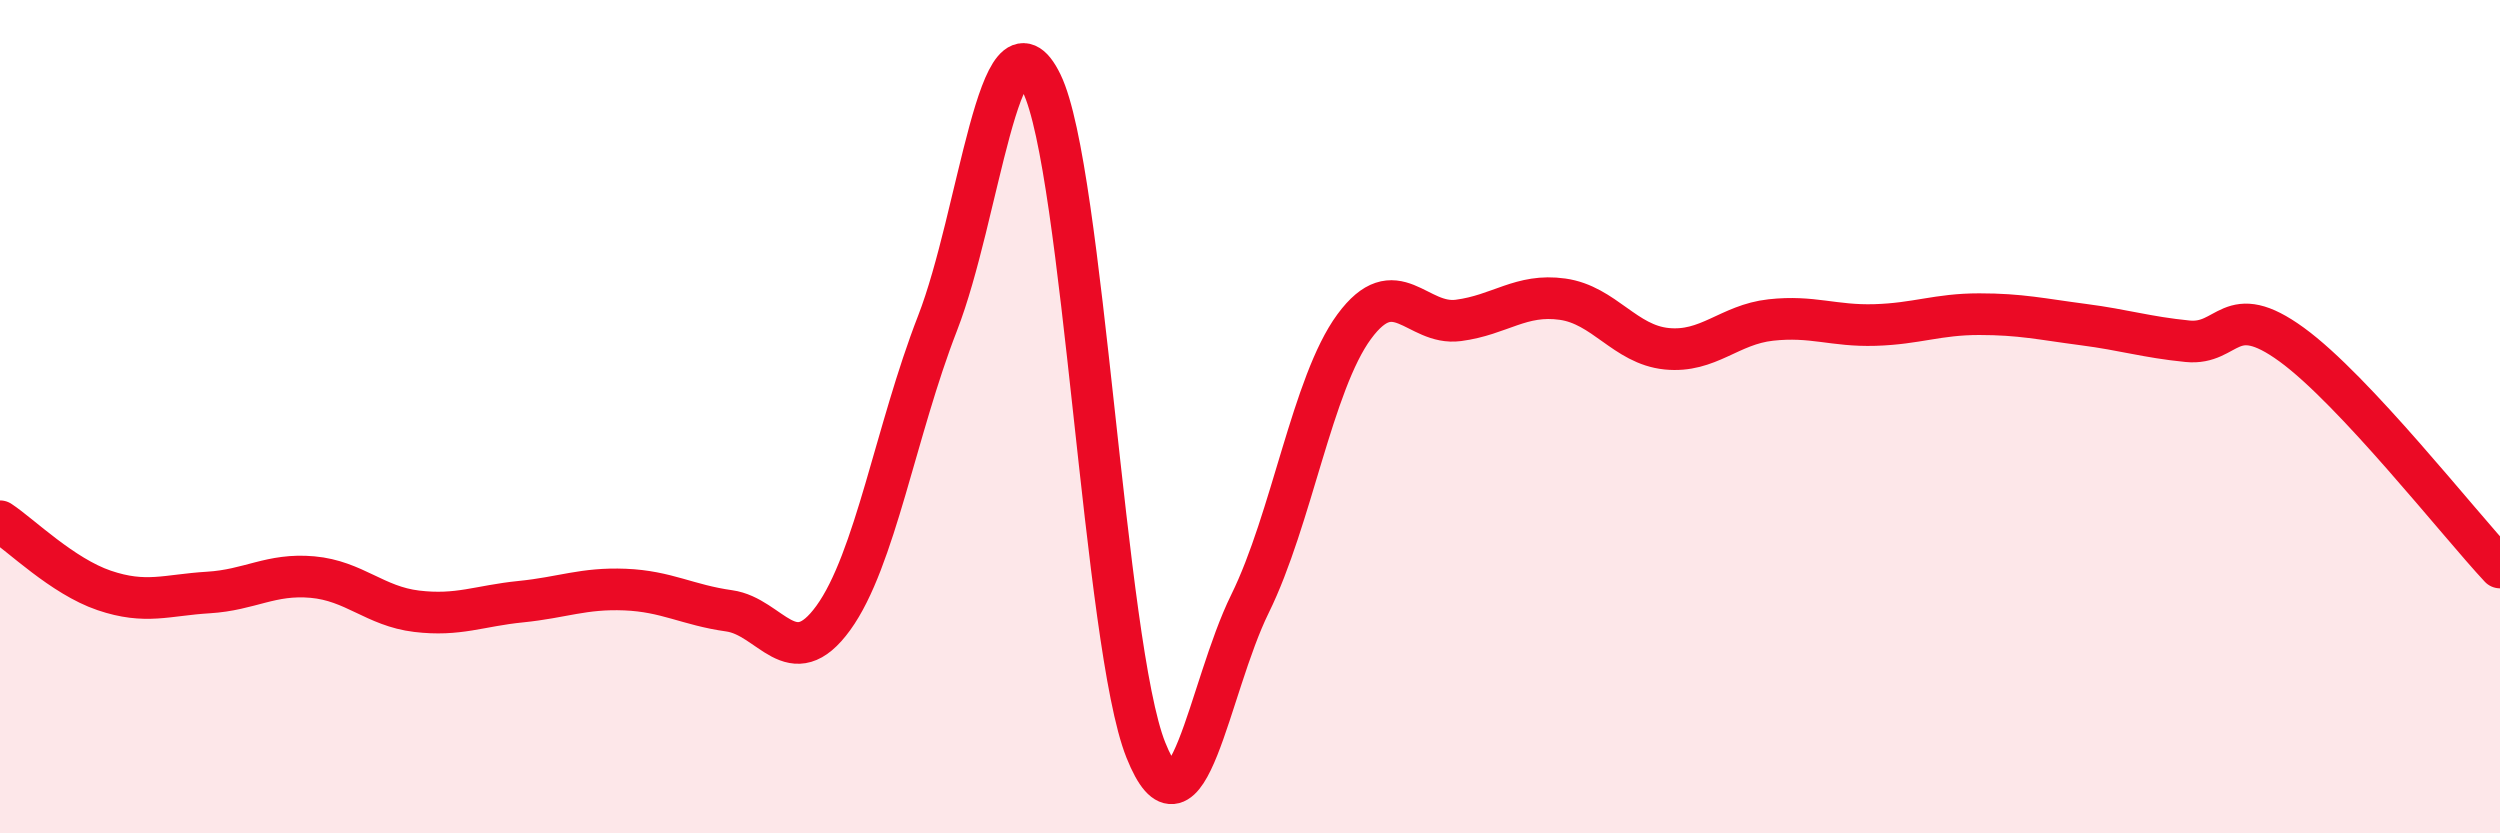
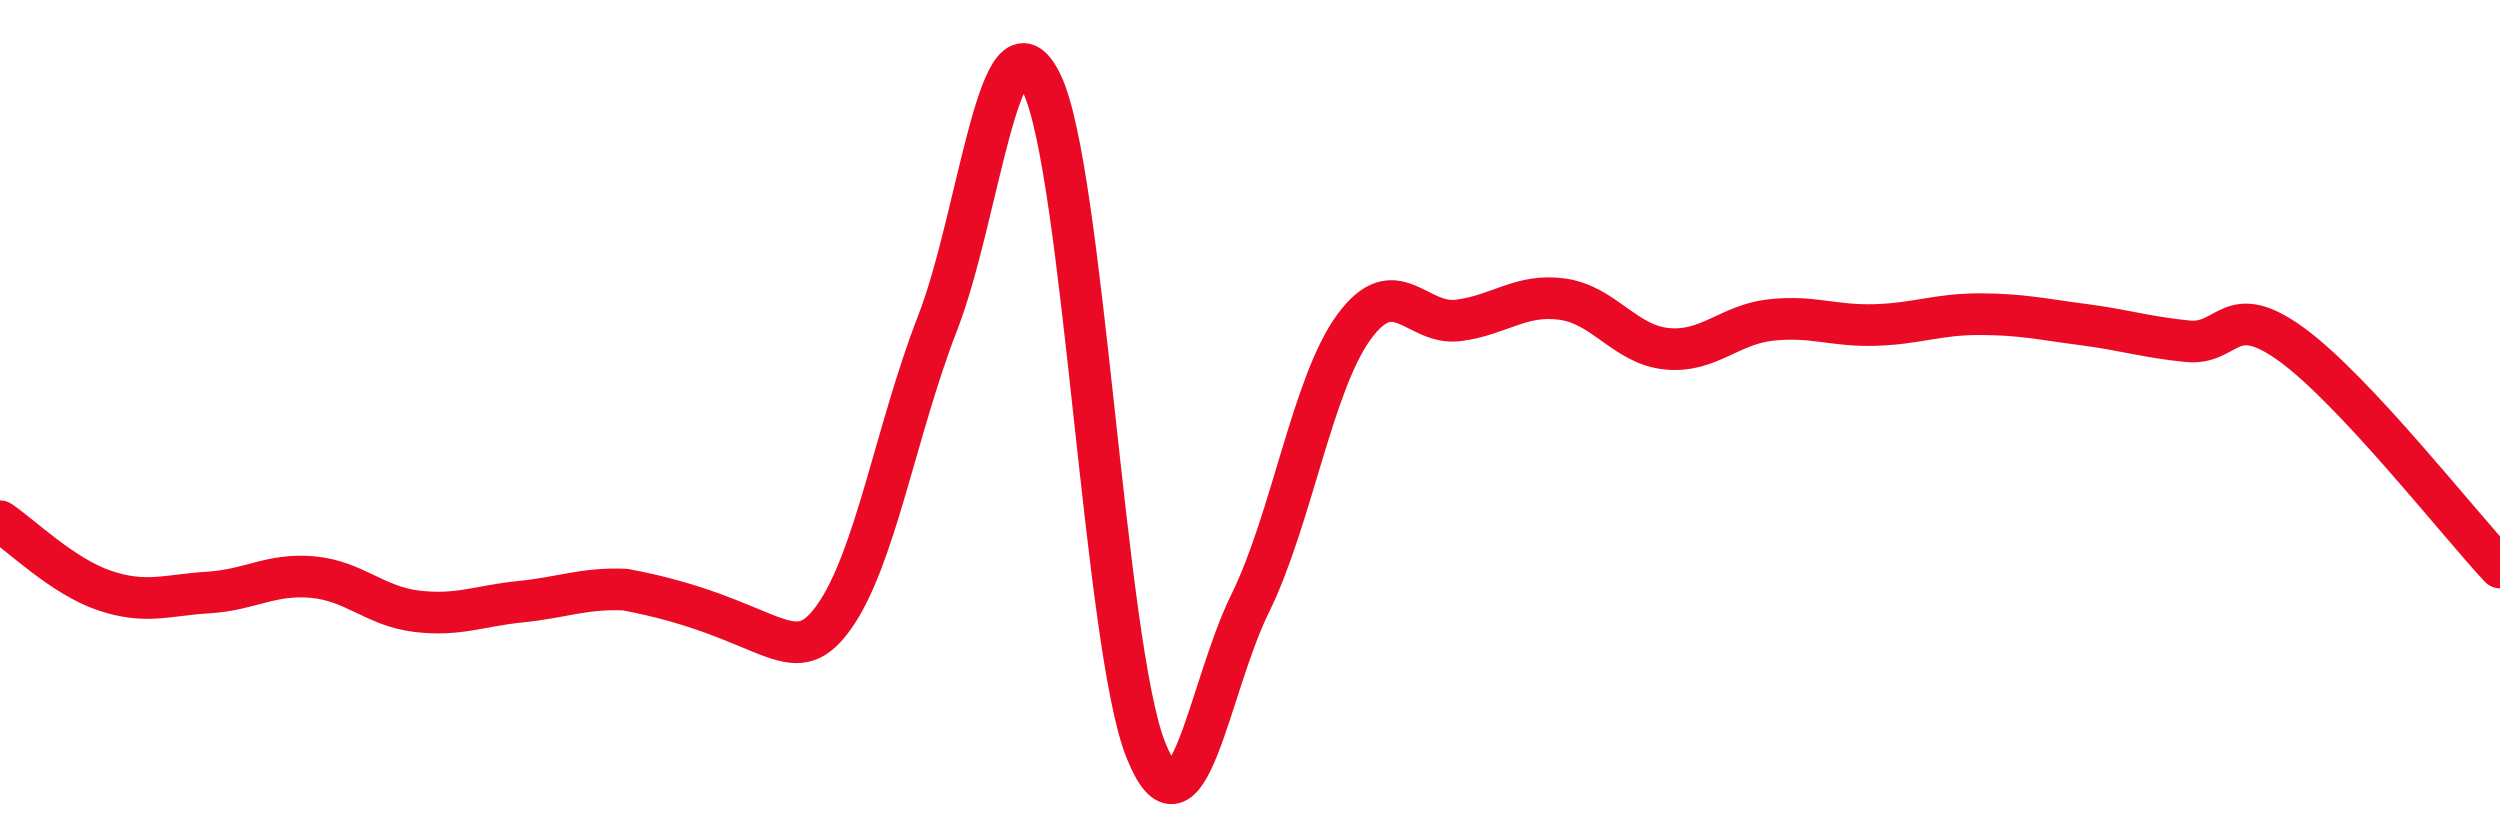
<svg xmlns="http://www.w3.org/2000/svg" width="60" height="20" viewBox="0 0 60 20">
-   <path d="M 0,12.51 C 0.5,12.84 1.5,13.83 2.5,14.17 C 3.5,14.51 4,14.28 5,14.22 C 6,14.16 6.5,13.76 7.5,13.85 C 8.5,13.94 9,14.55 10,14.67 C 11,14.79 11.5,14.54 12.5,14.44 C 13.5,14.34 14,14.11 15,14.15 C 16,14.19 16.5,14.52 17.5,14.66 C 18.5,14.8 19,16.21 20,14.83 C 21,13.45 21.5,10.33 22.5,7.76 C 23.5,5.19 24,-0.05 25,2 C 26,4.05 26.5,15.5 27.5,18 C 28.5,20.5 29,16.52 30,14.49 C 31,12.46 31.5,9.2 32.5,7.84 C 33.5,6.48 34,7.82 35,7.69 C 36,7.56 36.5,7.04 37.5,7.18 C 38.5,7.32 39,8.27 40,8.37 C 41,8.47 41.5,7.79 42.5,7.68 C 43.5,7.57 44,7.83 45,7.8 C 46,7.77 46.5,7.54 47.5,7.54 C 48.5,7.54 49,7.66 50,7.79 C 51,7.92 51.5,8.09 52.5,8.19 C 53.5,8.29 53.5,7.18 55,8.27 C 56.5,9.36 59,12.55 60,13.62L60 20L0 20Z" fill="#EB0A25" opacity="0.1" stroke-linecap="round" stroke-linejoin="round" />
-   <path d="M 0,12.51 C 0.5,12.84 1.5,13.83 2.5,14.17 C 3.5,14.51 4,14.28 5,14.22 C 6,14.16 6.5,13.76 7.5,13.85 C 8.5,13.94 9,14.55 10,14.67 C 11,14.79 11.5,14.54 12.5,14.44 C 13.5,14.34 14,14.11 15,14.15 C 16,14.19 16.5,14.52 17.5,14.66 C 18.5,14.8 19,16.21 20,14.83 C 21,13.45 21.5,10.33 22.5,7.76 C 23.5,5.19 24,-0.05 25,2 C 26,4.05 26.5,15.5 27.5,18 C 28.5,20.5 29,16.52 30,14.49 C 31,12.46 31.5,9.2 32.5,7.84 C 33.5,6.48 34,7.82 35,7.69 C 36,7.56 36.5,7.04 37.5,7.18 C 38.5,7.32 39,8.27 40,8.37 C 41,8.47 41.5,7.79 42.5,7.68 C 43.5,7.57 44,7.83 45,7.8 C 46,7.77 46.5,7.54 47.5,7.54 C 48.5,7.54 49,7.66 50,7.79 C 51,7.92 51.5,8.09 52.5,8.19 C 53.5,8.29 53.5,7.18 55,8.27 C 56.5,9.36 59,12.55 60,13.62" stroke="#EB0A25" stroke-width="1" fill="none" stroke-linecap="round" stroke-linejoin="round" />
+   <path d="M 0,12.51 C 0.5,12.84 1.5,13.83 2.5,14.17 C 3.5,14.51 4,14.28 5,14.22 C 6,14.16 6.5,13.76 7.5,13.85 C 8.5,13.94 9,14.55 10,14.67 C 11,14.79 11.5,14.54 12.5,14.44 C 13.5,14.34 14,14.11 15,14.15 C 18.5,14.8 19,16.21 20,14.83 C 21,13.45 21.5,10.33 22.5,7.76 C 23.5,5.19 24,-0.05 25,2 C 26,4.05 26.5,15.5 27.5,18 C 28.5,20.5 29,16.52 30,14.49 C 31,12.46 31.5,9.2 32.5,7.84 C 33.5,6.48 34,7.82 35,7.69 C 36,7.56 36.5,7.04 37.5,7.18 C 38.5,7.32 39,8.27 40,8.37 C 41,8.47 41.5,7.79 42.5,7.68 C 43.5,7.57 44,7.83 45,7.8 C 46,7.77 46.5,7.54 47.5,7.54 C 48.5,7.54 49,7.66 50,7.79 C 51,7.92 51.5,8.09 52.5,8.19 C 53.5,8.29 53.5,7.18 55,8.27 C 56.5,9.36 59,12.55 60,13.62" stroke="#EB0A25" stroke-width="1" fill="none" stroke-linecap="round" stroke-linejoin="round" />
</svg>